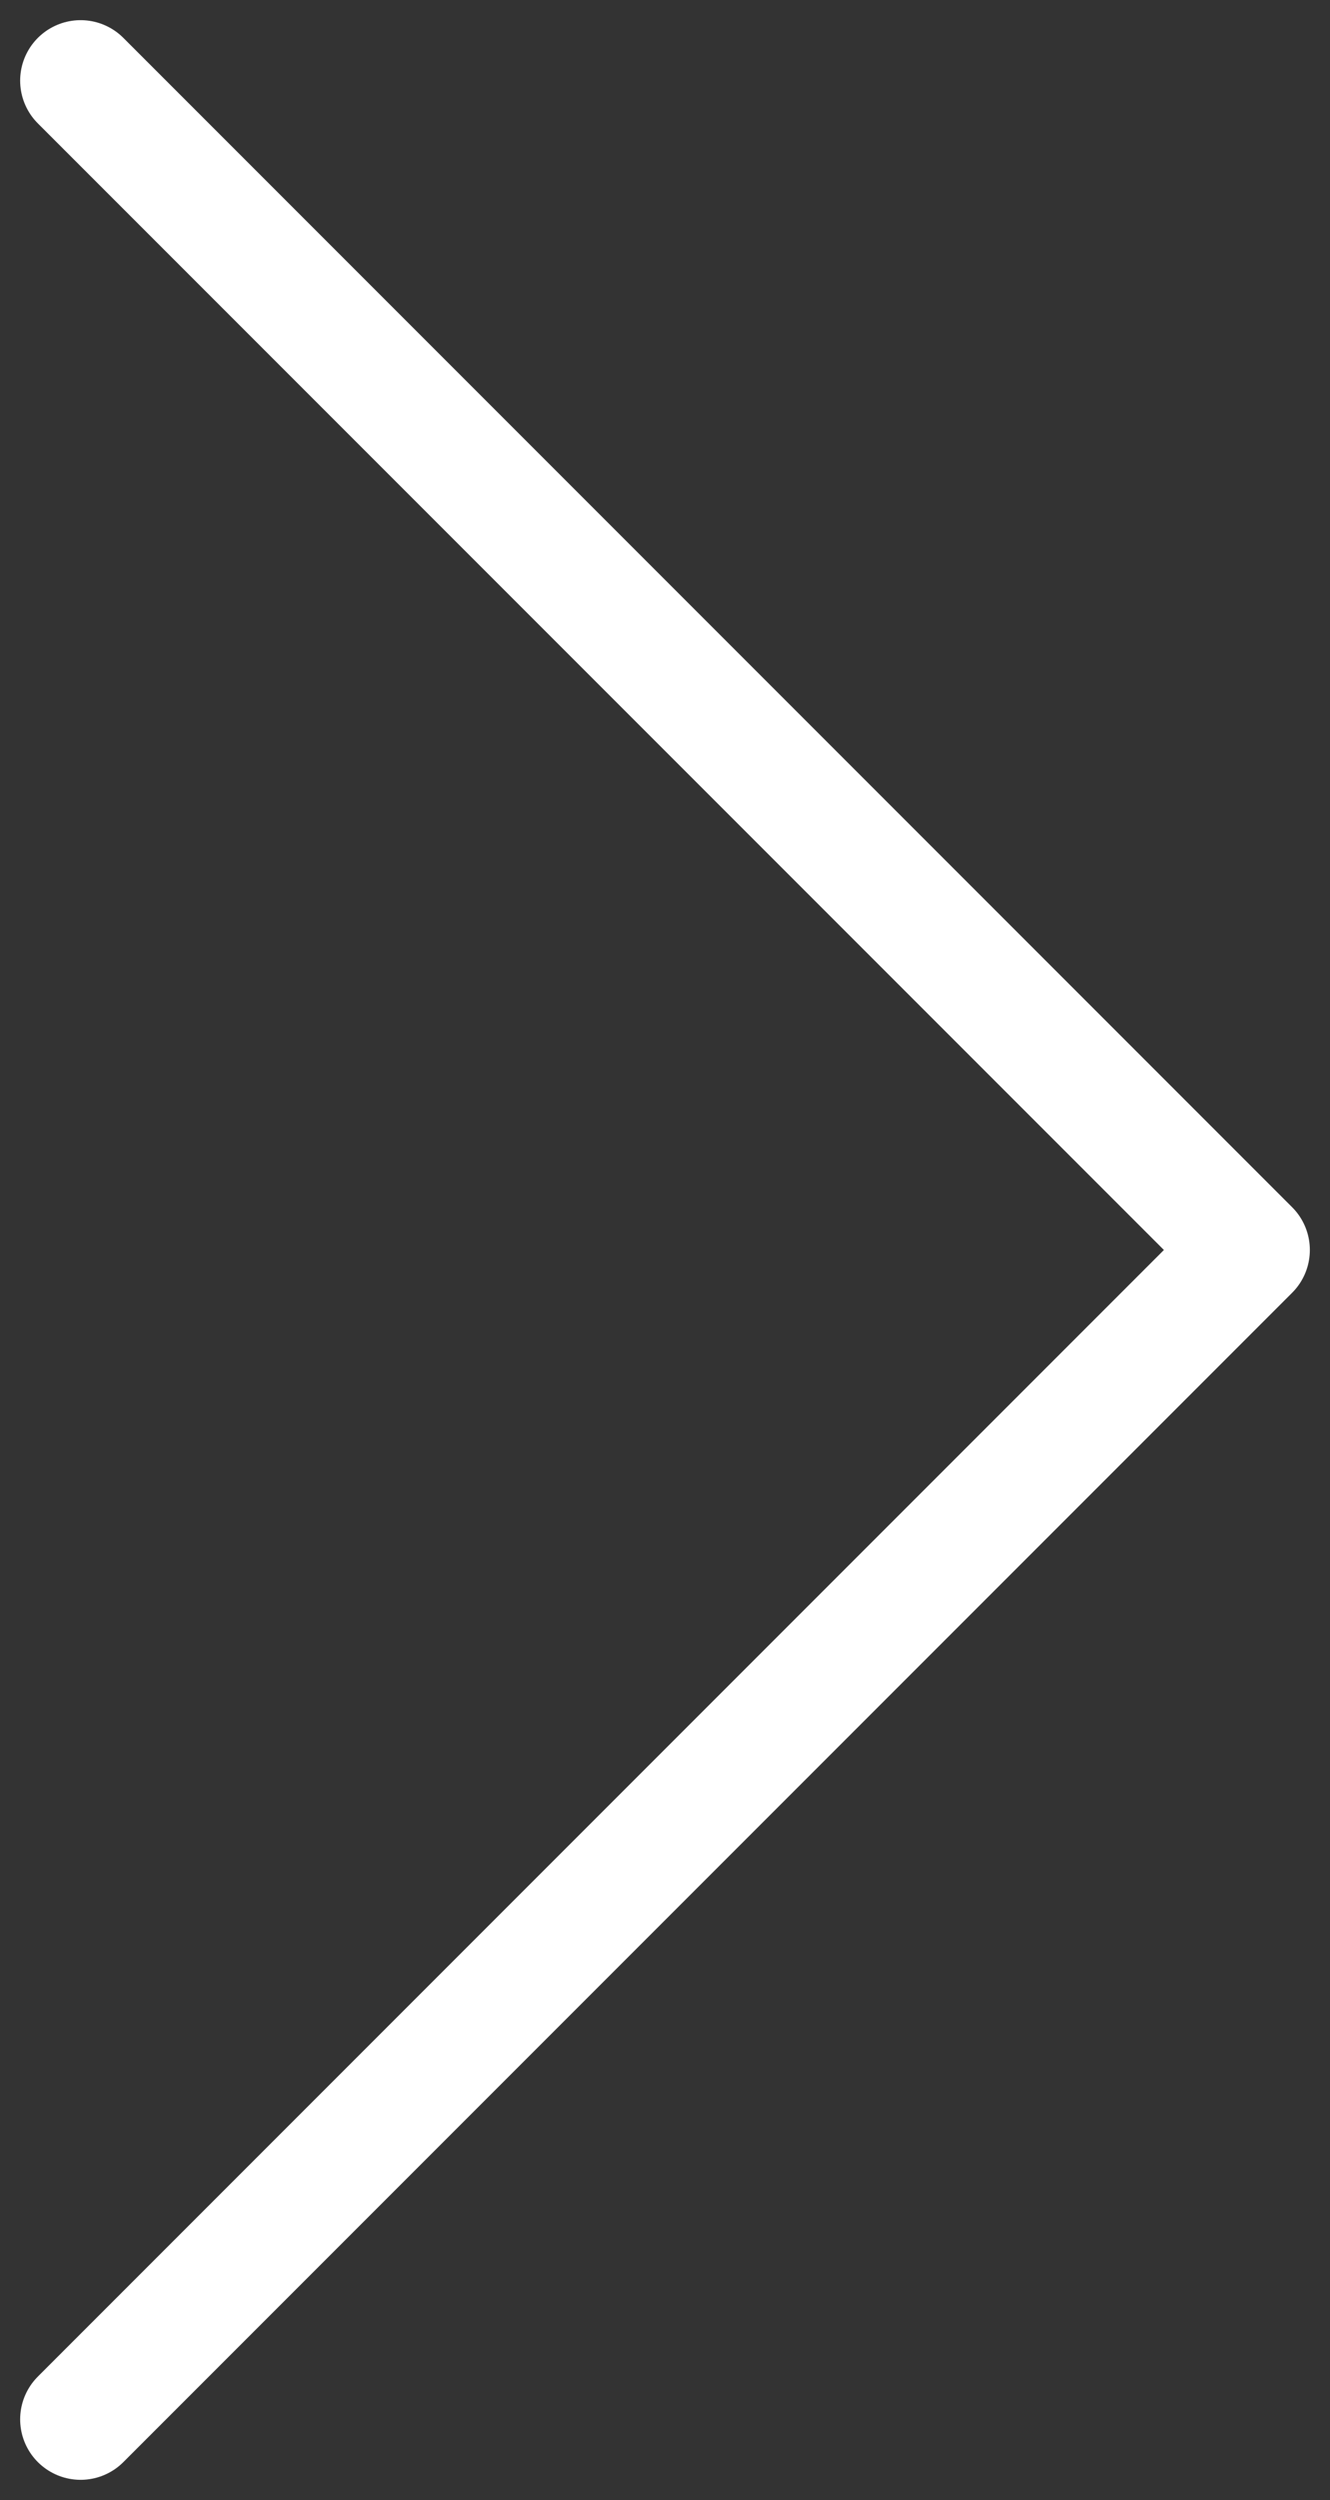
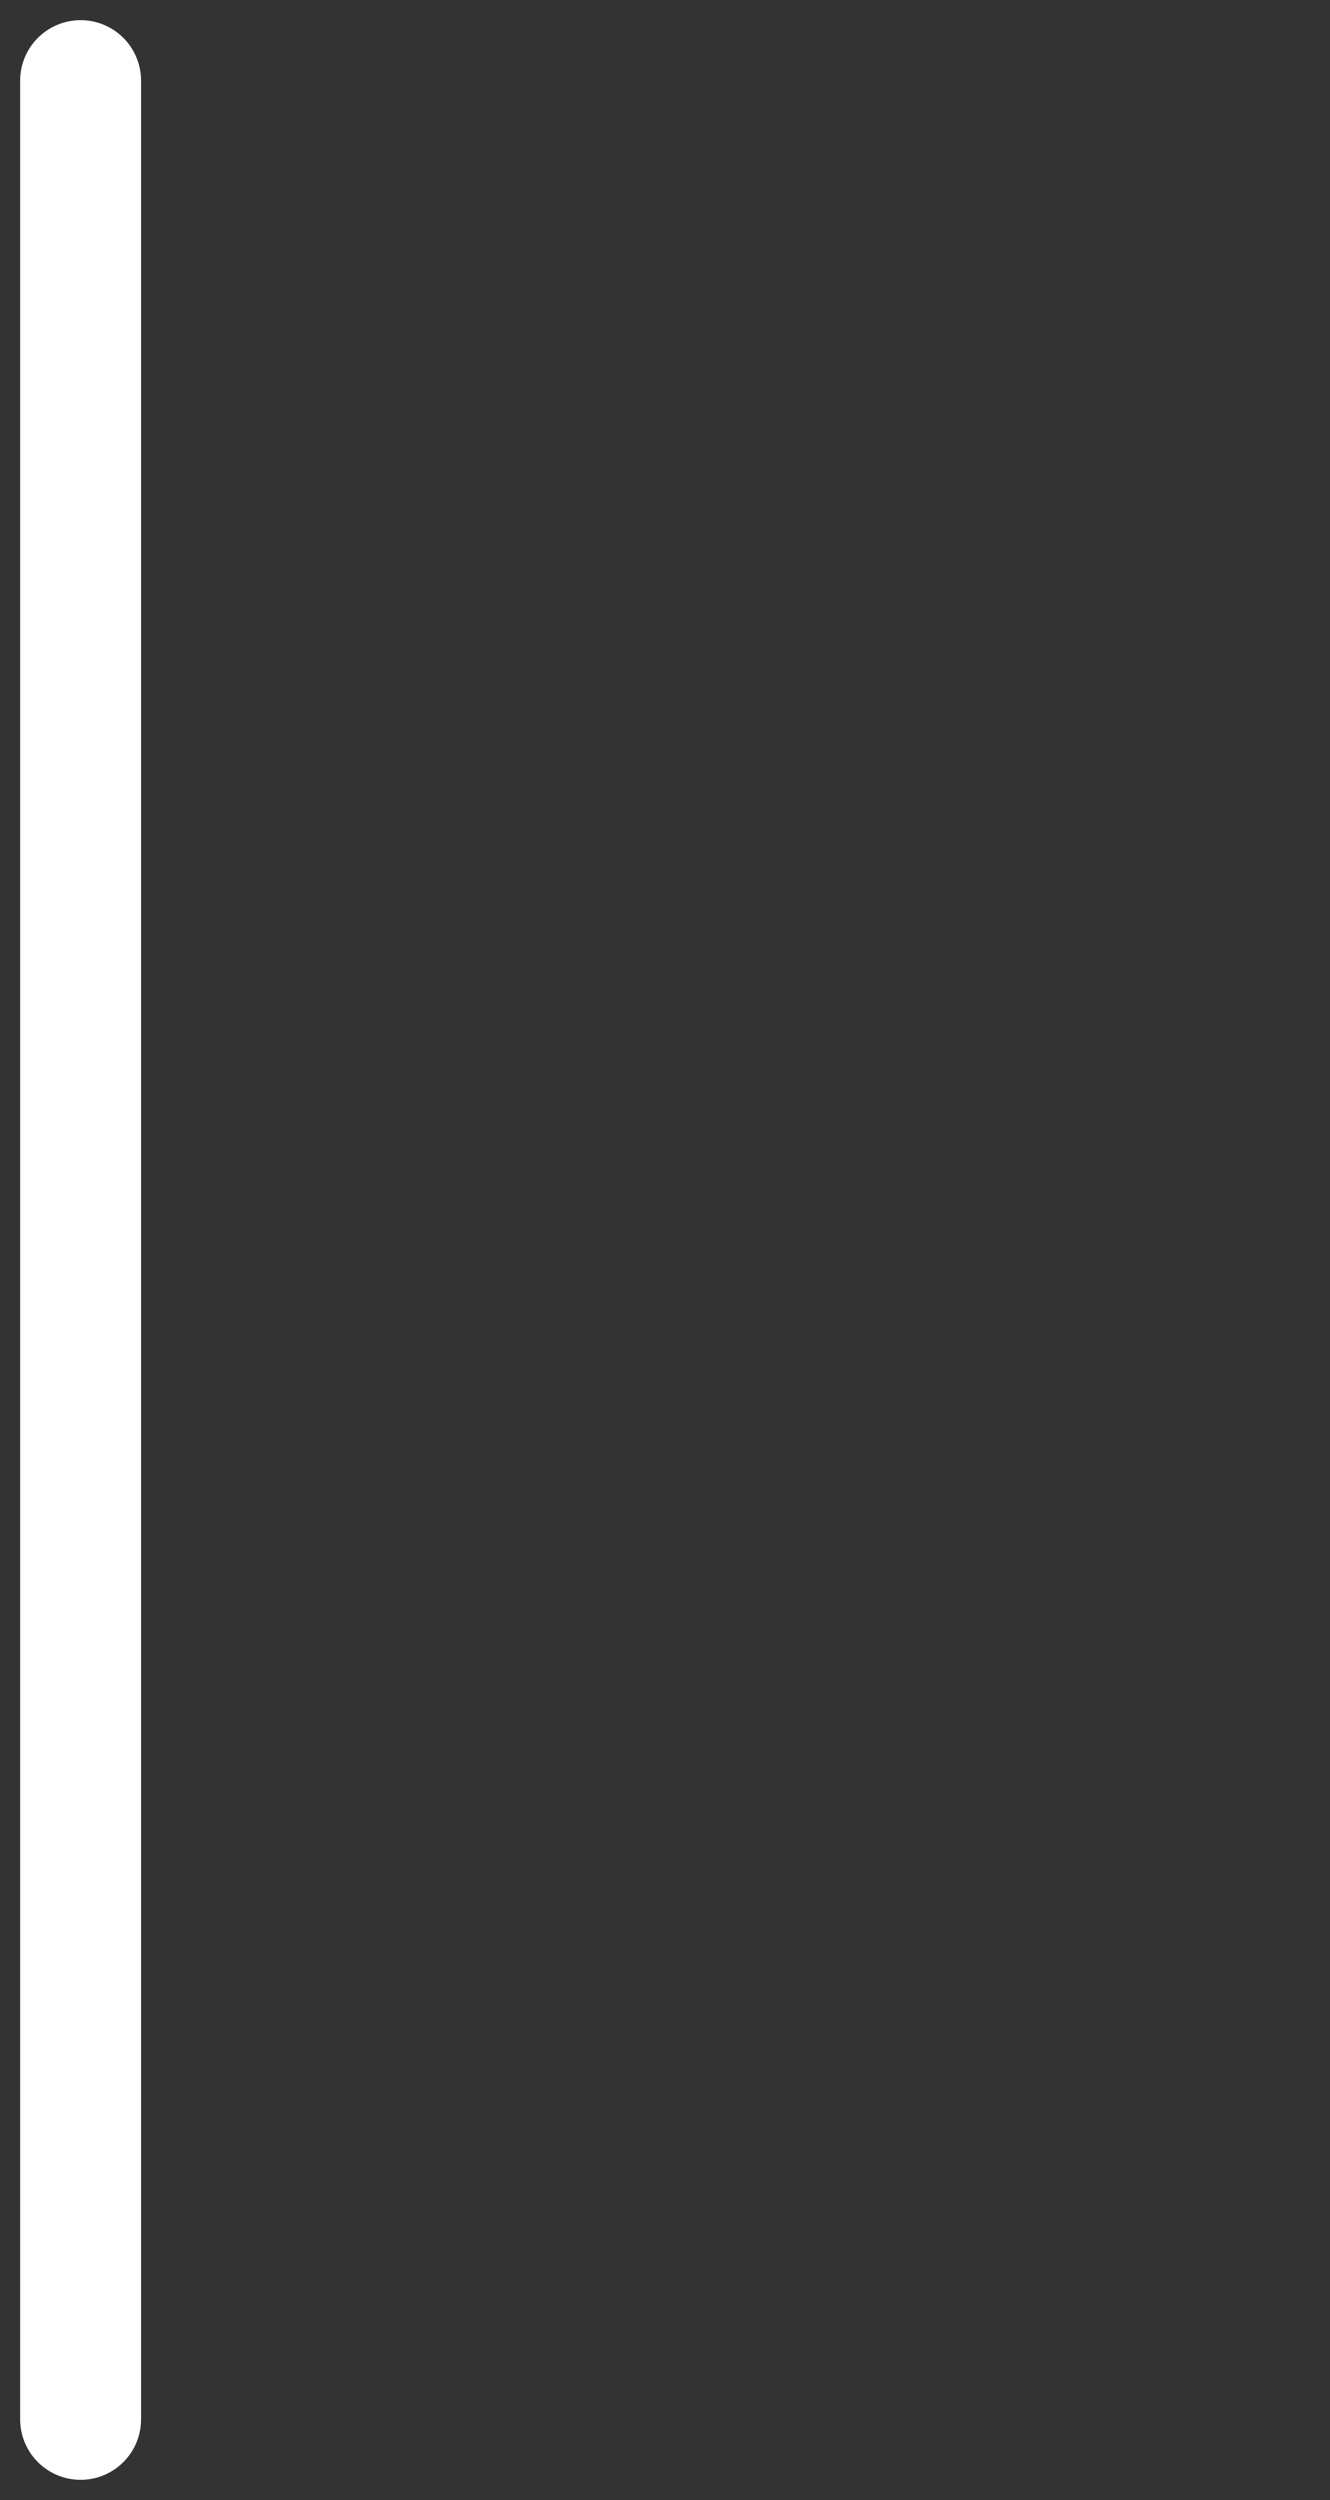
<svg xmlns="http://www.w3.org/2000/svg" width="33" height="62" viewBox="0 0 33 62" fill="none">
  <rect x="0" y="0" width="33" height="62" fill="#333333" stroke="none" />
-   <path d="M2 2L31 31L2 60" stroke="white" stroke-width="3" stroke-linecap="round" stroke-linejoin="round" />
+   <path d="M2 2L2 60" stroke="white" stroke-width="3" stroke-linecap="round" stroke-linejoin="round" />
</svg>